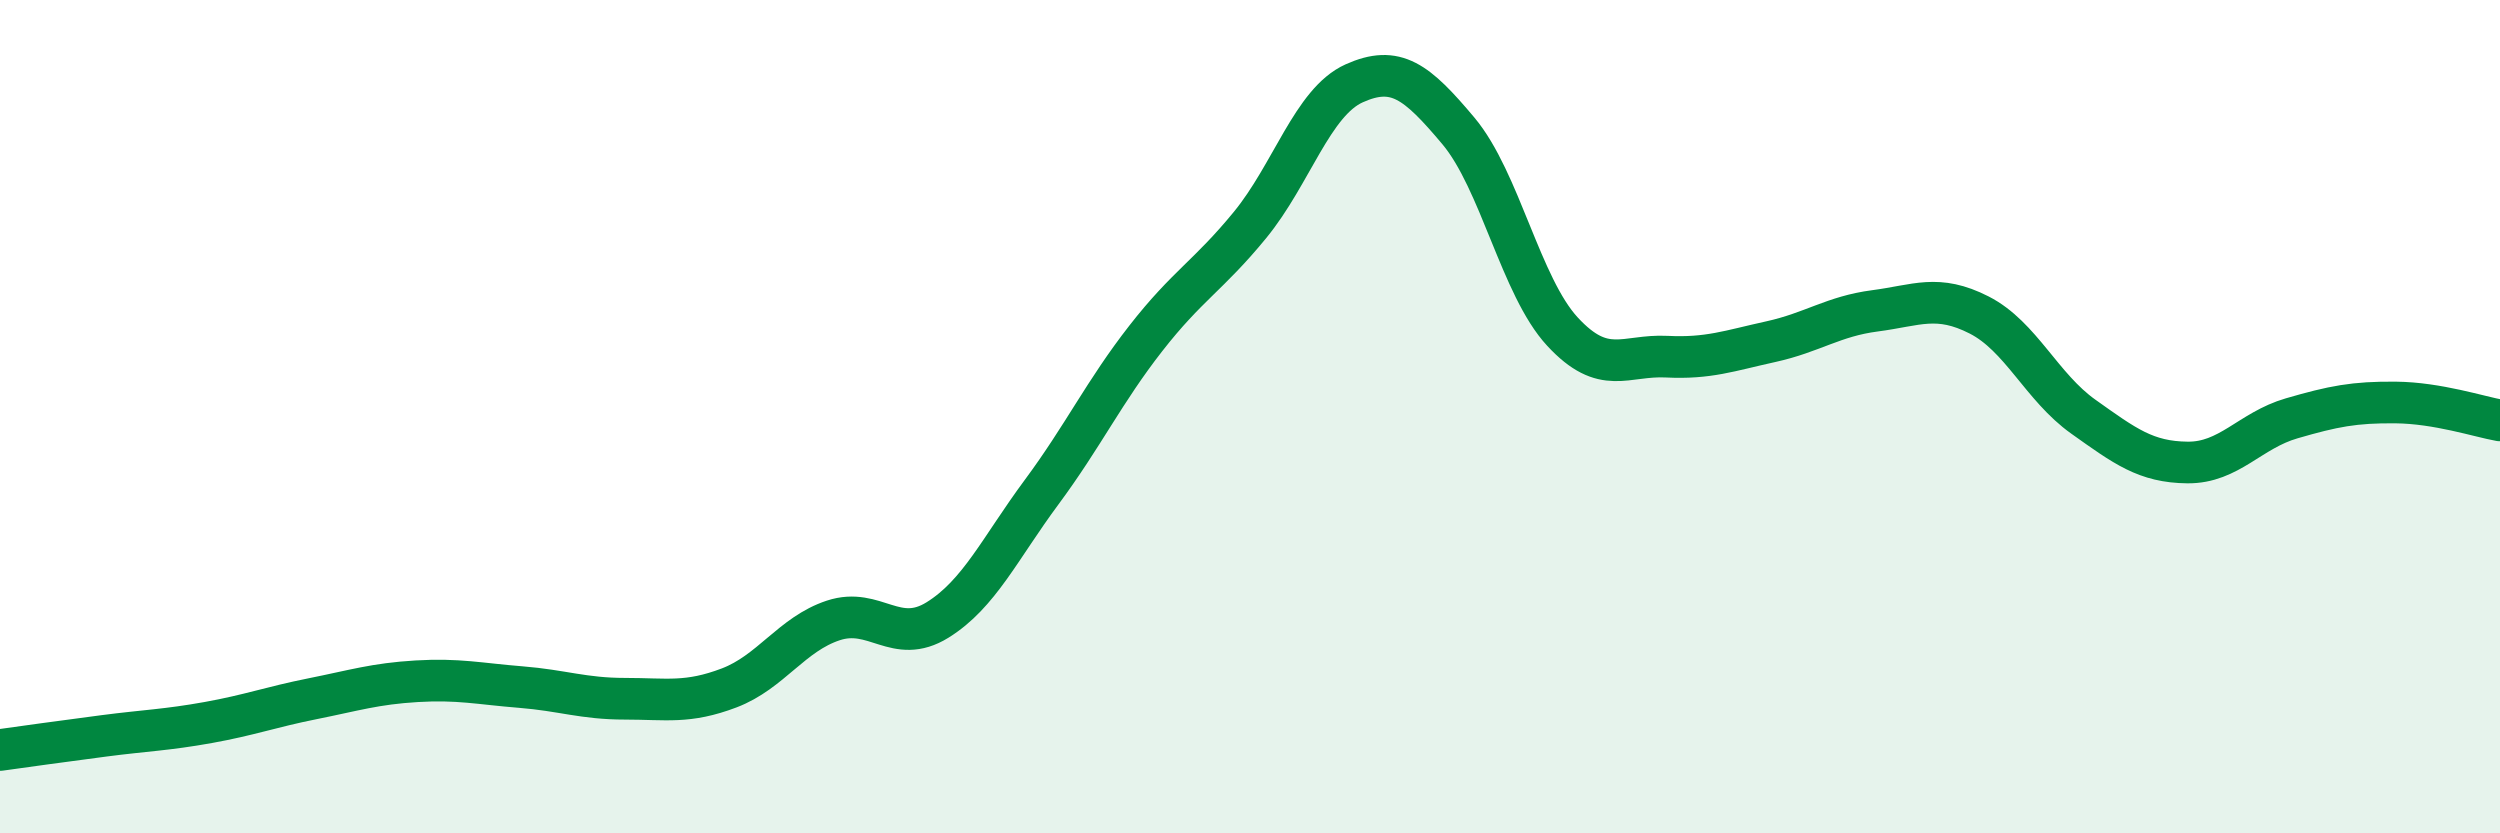
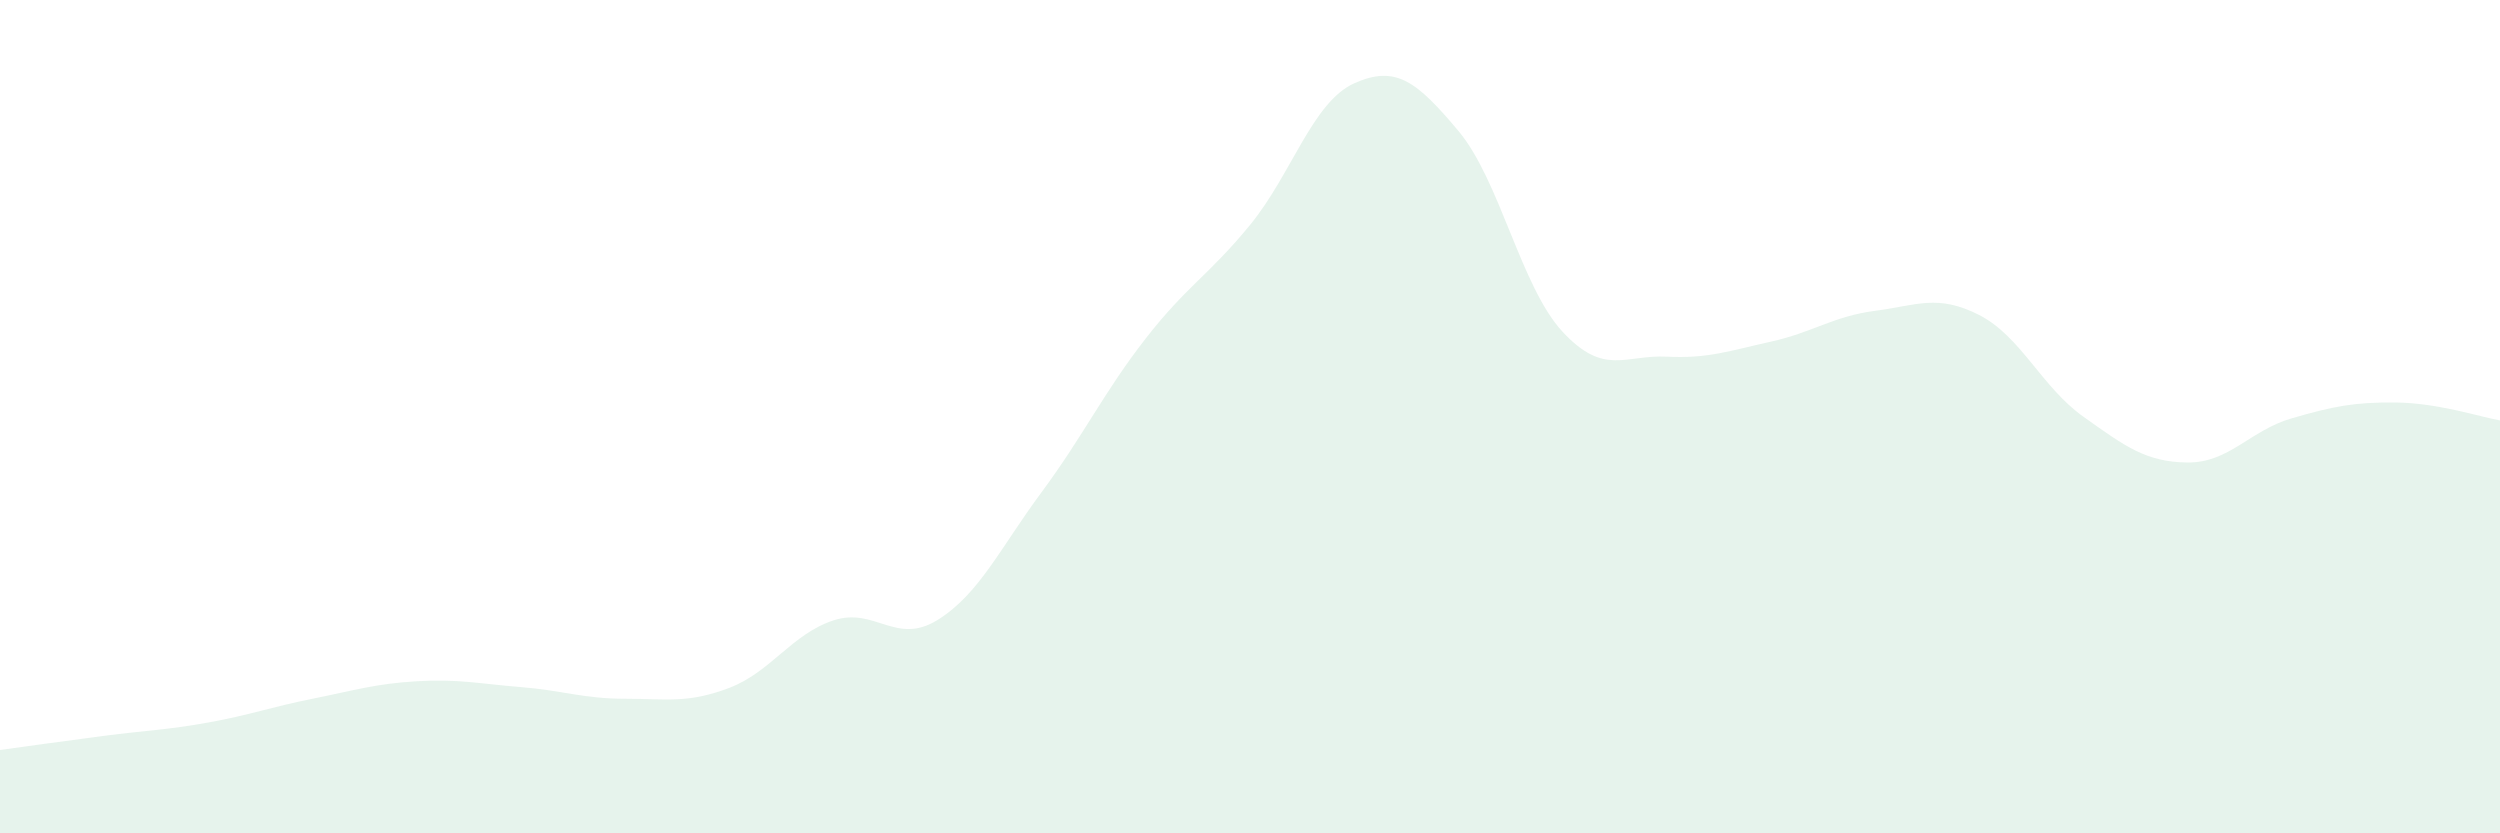
<svg xmlns="http://www.w3.org/2000/svg" width="60" height="20" viewBox="0 0 60 20">
  <path d="M 0,18 C 0.5,17.93 1.5,17.79 2.5,17.66 C 3.5,17.53 4,17.52 5,17.34 C 6,17.16 6.5,16.97 7.5,16.77 C 8.5,16.57 9,16.41 10,16.35 C 11,16.29 11.5,16.41 12.5,16.49 C 13.5,16.57 14,16.77 15,16.77 C 16,16.77 16.5,16.89 17.5,16.51 C 18.5,16.13 19,15.22 20,14.89 C 21,14.56 21.5,15.5 22.5,14.88 C 23.5,14.26 24,13.16 25,11.81 C 26,10.46 26.5,9.4 27.5,8.12 C 28.5,6.84 29,6.62 30,5.4 C 31,4.18 31.5,2.45 32.5,2 C 33.5,1.55 34,1.95 35,3.14 C 36,4.33 36.5,6.88 37.5,7.96 C 38.5,9.04 39,8.51 40,8.56 C 41,8.61 41.5,8.42 42.5,8.2 C 43.5,7.98 44,7.59 45,7.46 C 46,7.33 46.5,7.05 47.5,7.56 C 48.5,8.07 49,9.29 50,10 C 51,10.71 51.5,11.09 52.5,11.1 C 53.5,11.11 54,10.33 55,10.04 C 56,9.75 56.5,9.65 57.5,9.66 C 58.5,9.67 59.5,10 60,10.09L60 20L0 20Z" fill="#008740" opacity="0.1" stroke-linecap="round" stroke-linejoin="round" />
-   <path d="M 0,18 C 0.5,17.93 1.5,17.79 2.5,17.66 C 3.5,17.53 4,17.52 5,17.34 C 6,17.16 6.5,16.97 7.5,16.77 C 8.5,16.57 9,16.41 10,16.35 C 11,16.29 11.5,16.41 12.5,16.49 C 13.5,16.57 14,16.77 15,16.77 C 16,16.77 16.5,16.89 17.5,16.51 C 18.5,16.13 19,15.22 20,14.89 C 21,14.56 21.5,15.5 22.5,14.88 C 23.5,14.26 24,13.16 25,11.81 C 26,10.46 26.5,9.4 27.5,8.12 C 28.5,6.84 29,6.62 30,5.4 C 31,4.18 31.5,2.45 32.5,2 C 33.5,1.55 34,1.95 35,3.14 C 36,4.33 36.5,6.88 37.5,7.96 C 38.5,9.04 39,8.51 40,8.56 C 41,8.61 41.5,8.42 42.5,8.2 C 43.5,7.98 44,7.59 45,7.46 C 46,7.33 46.5,7.05 47.5,7.56 C 48.5,8.07 49,9.29 50,10 C 51,10.71 51.5,11.09 52.5,11.1 C 53.5,11.11 54,10.33 55,10.04 C 56,9.75 56.5,9.65 57.5,9.66 C 58.5,9.67 59.5,10 60,10.09" stroke="#008740" stroke-width="1" fill="none" stroke-linecap="round" stroke-linejoin="round" />
</svg>